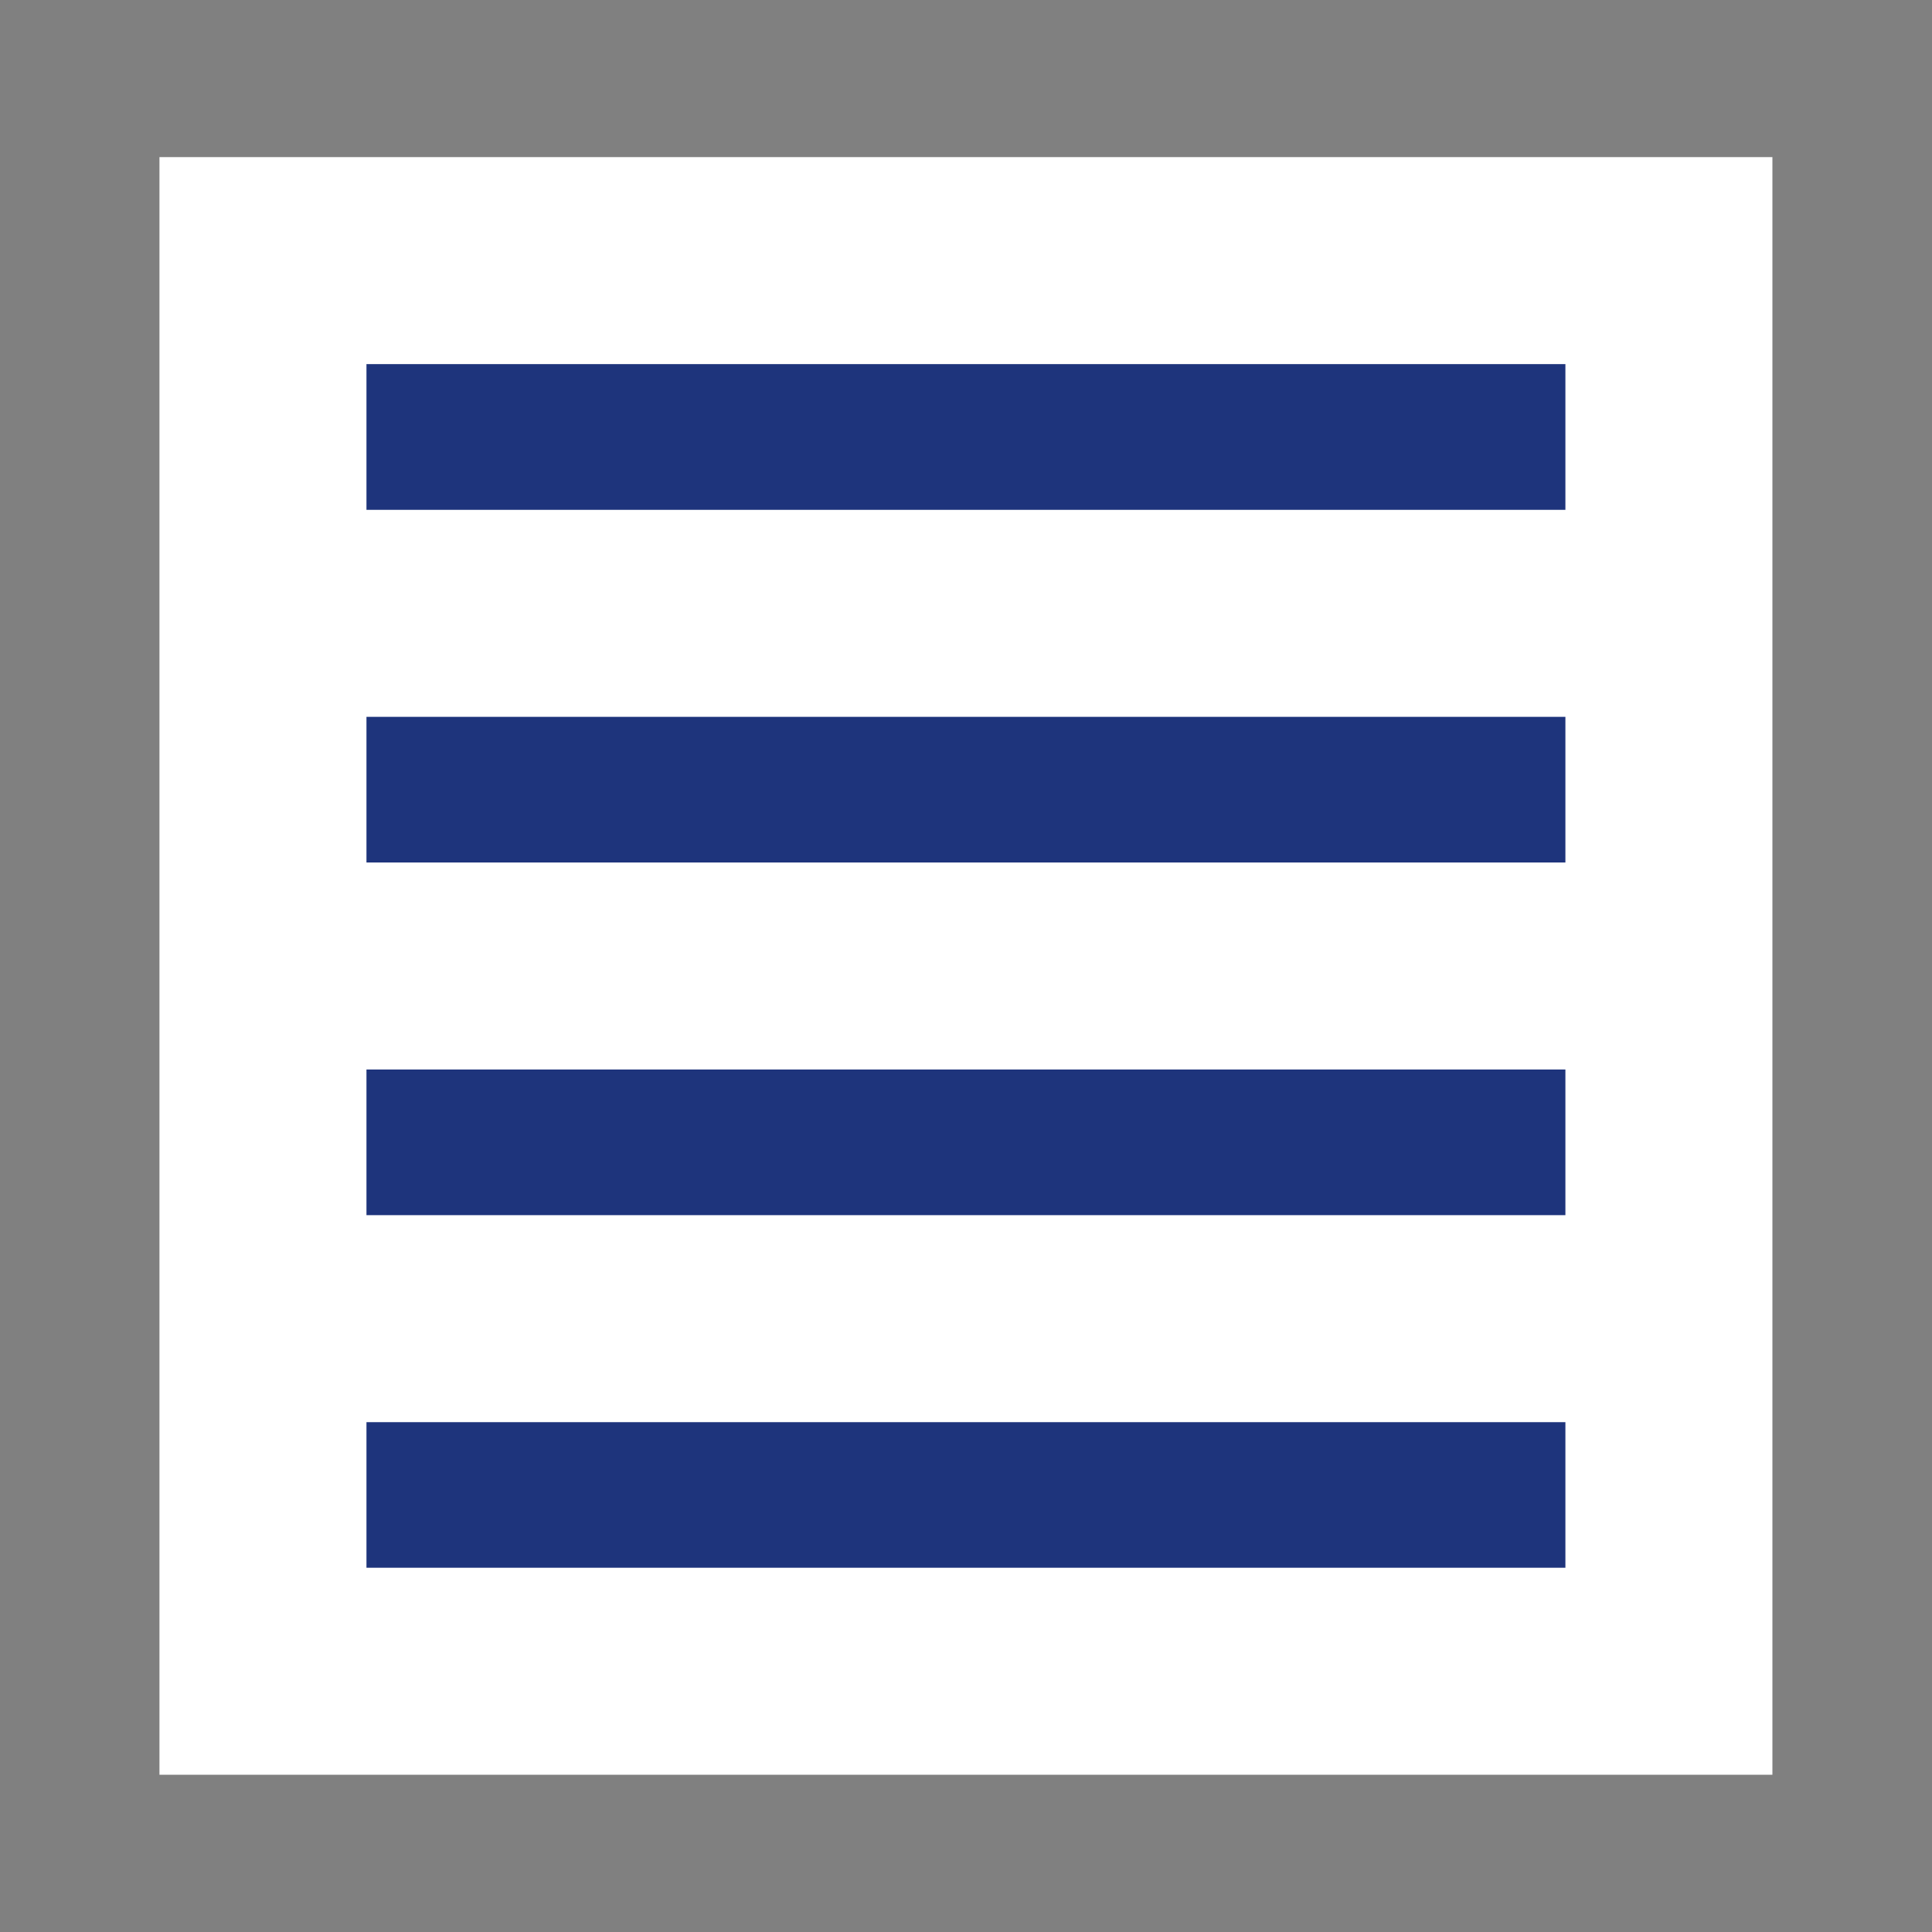
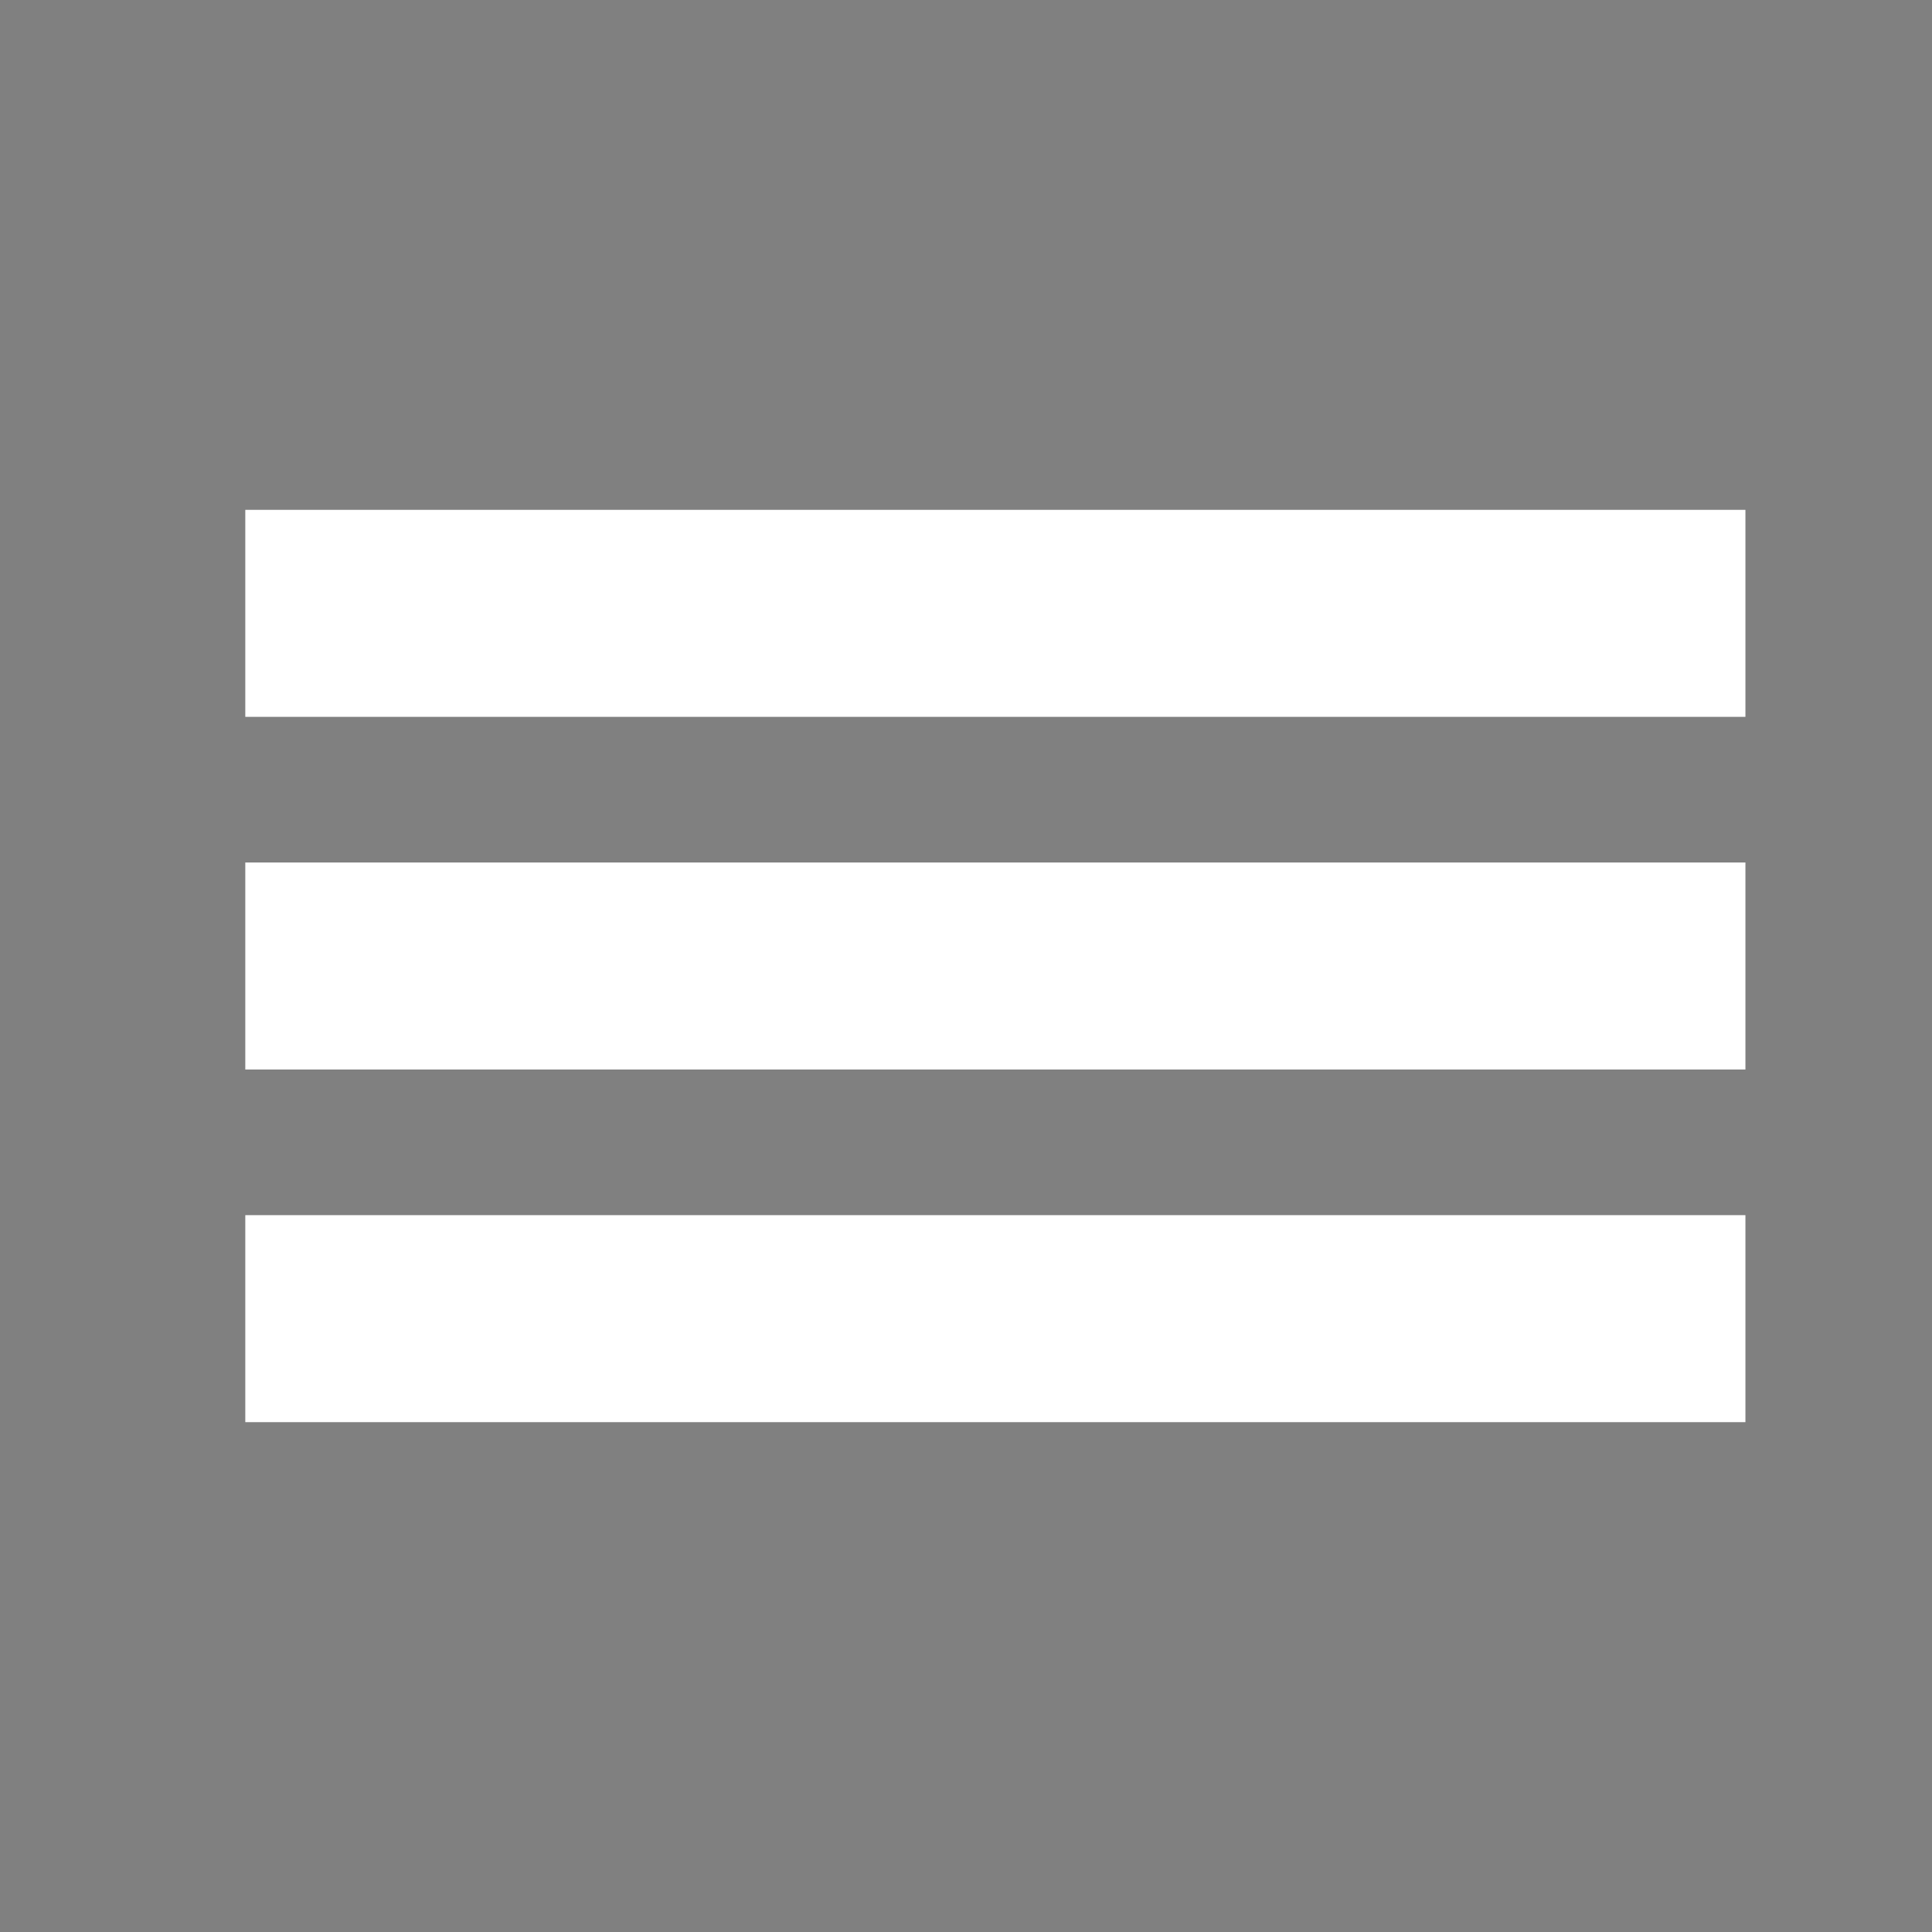
<svg xmlns="http://www.w3.org/2000/svg" width="28" height="28" viewBox="0 0 28 28">
  <rect x="0" y="0" width="28" height="28" fill="#808080" stroke="none" />
  <g stroke="#fff" stroke-width="3">
-     <path fill="#1e347c" d="M3.441 3.407H23.817V23.851H3.441z" transform="translate(.37 .37)" />
    <path stroke-linecap="square" d="M4.685 13.63L23.426 13.63M4.685 18.741L23.426 18.741M4.685 8.519L23.426 8.519" transform="translate(.37 .37)" />
  </g>
</svg>